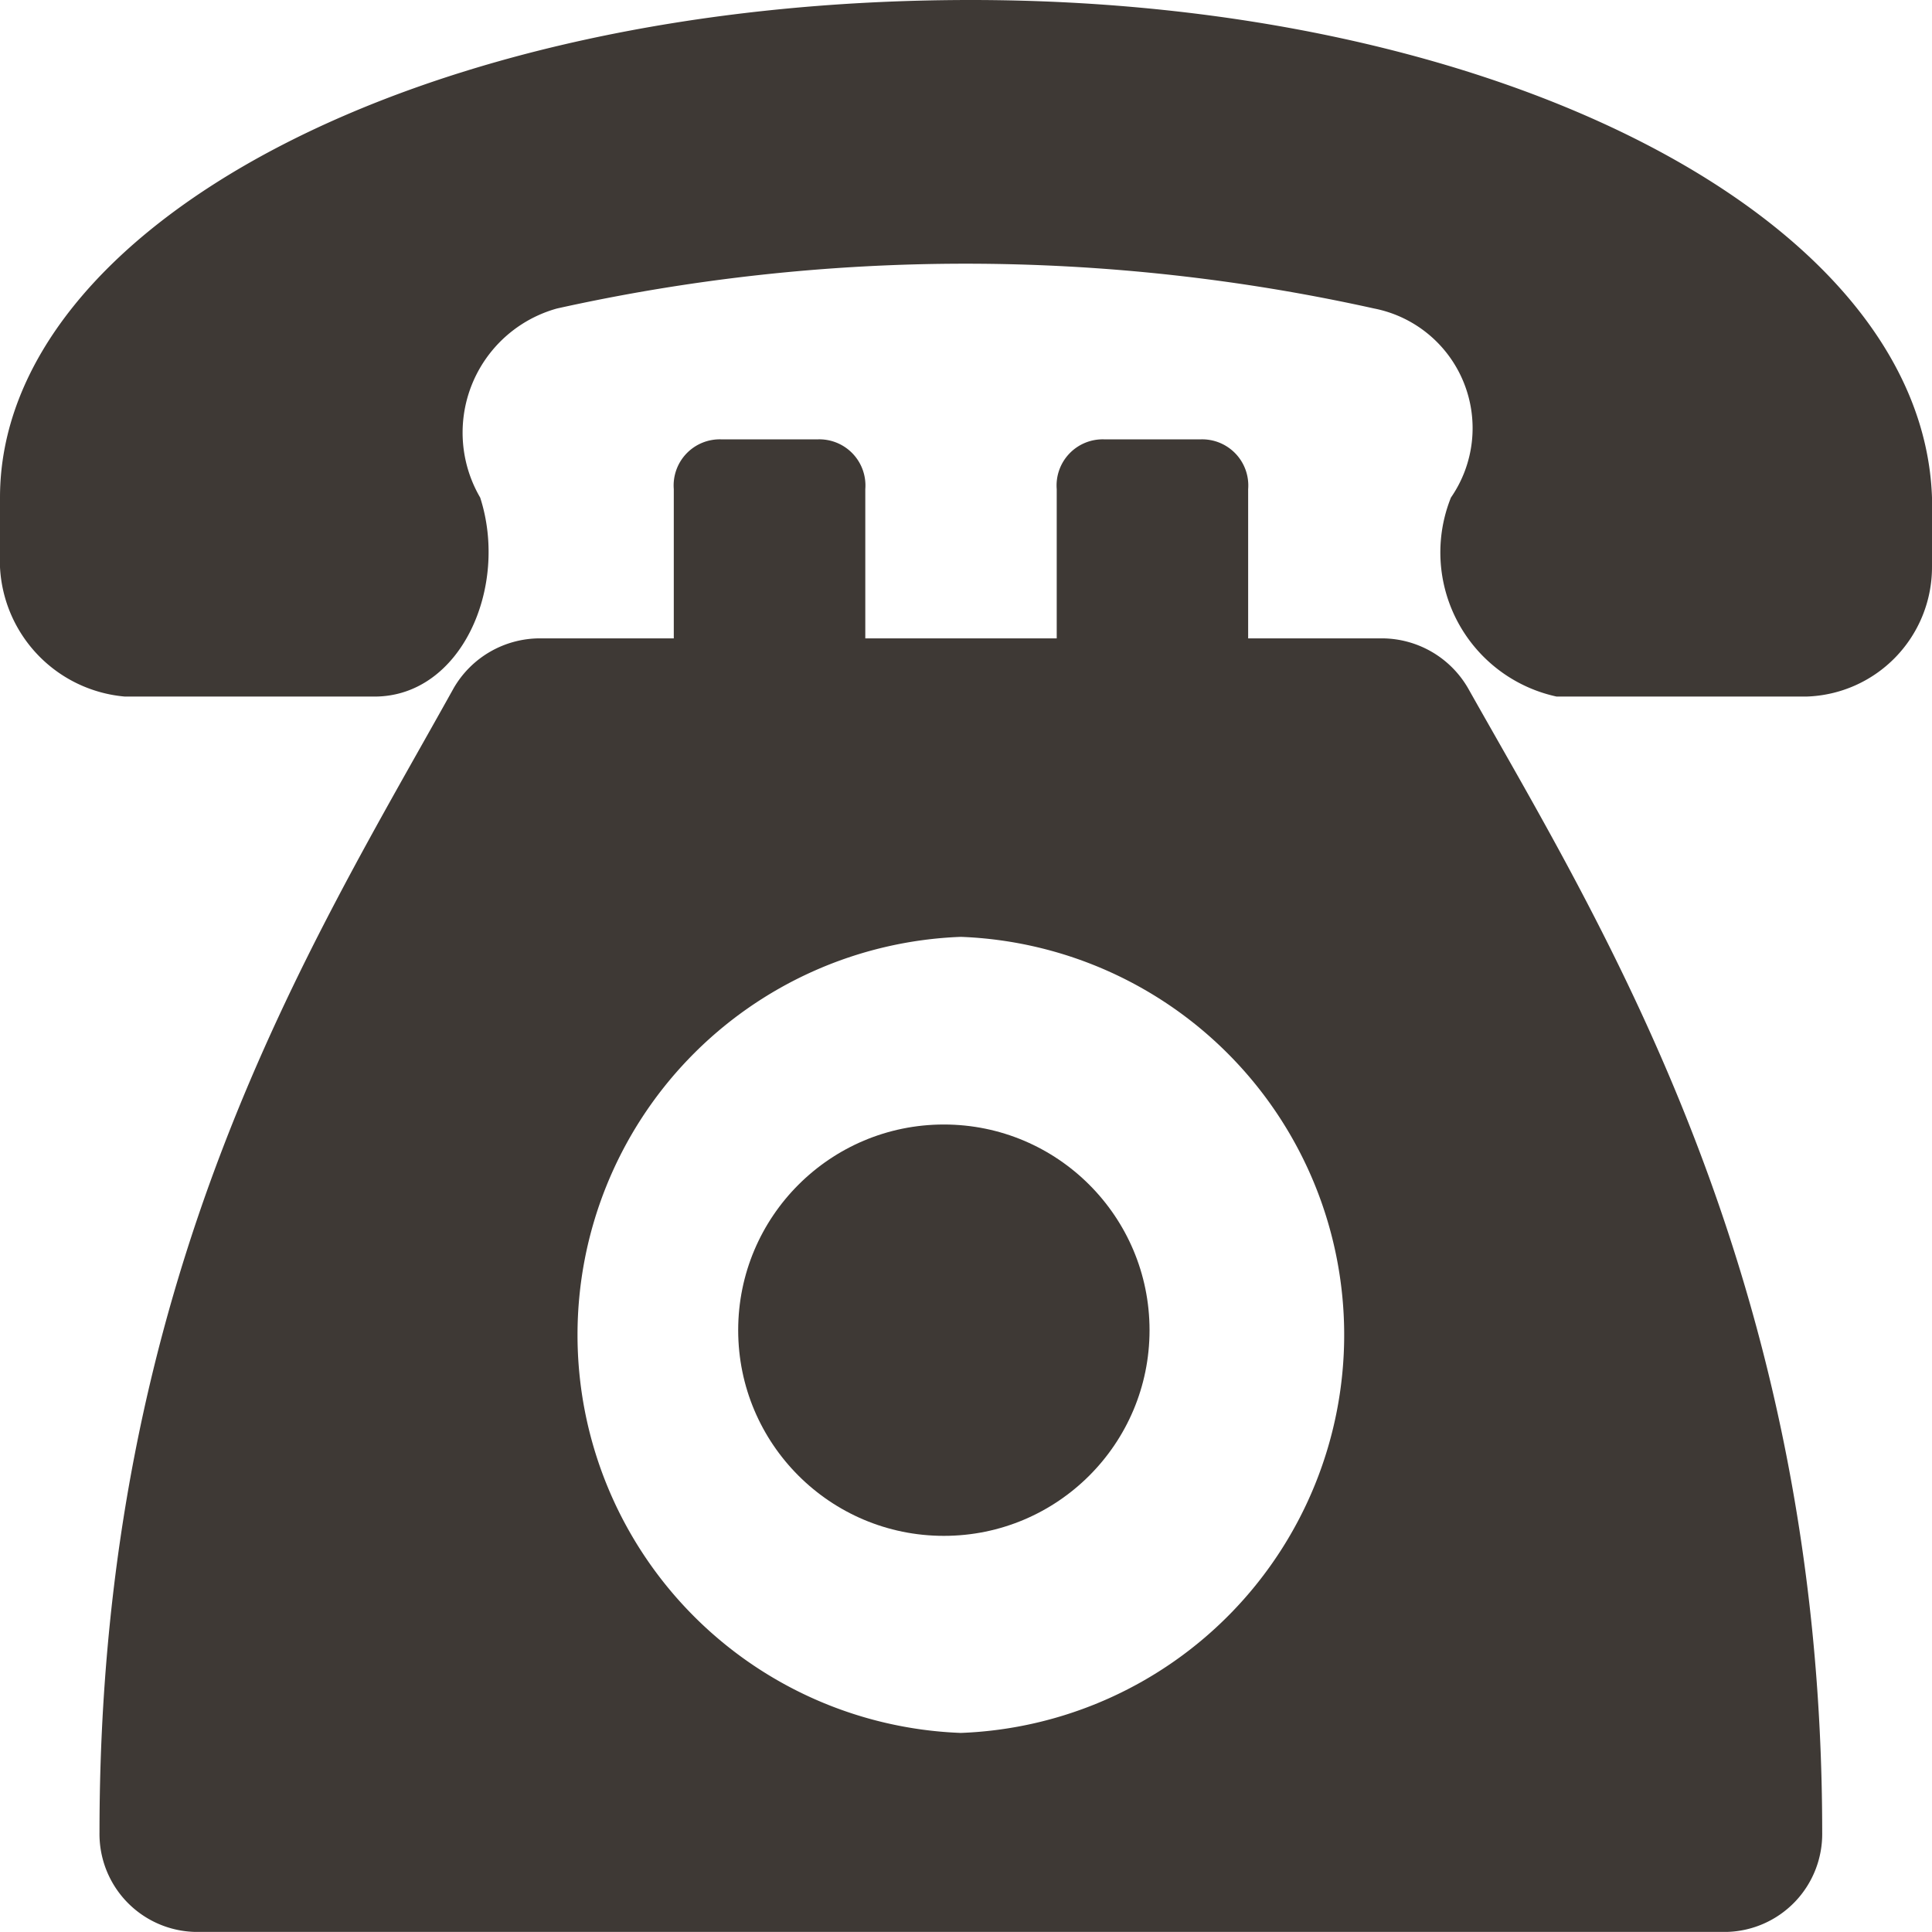
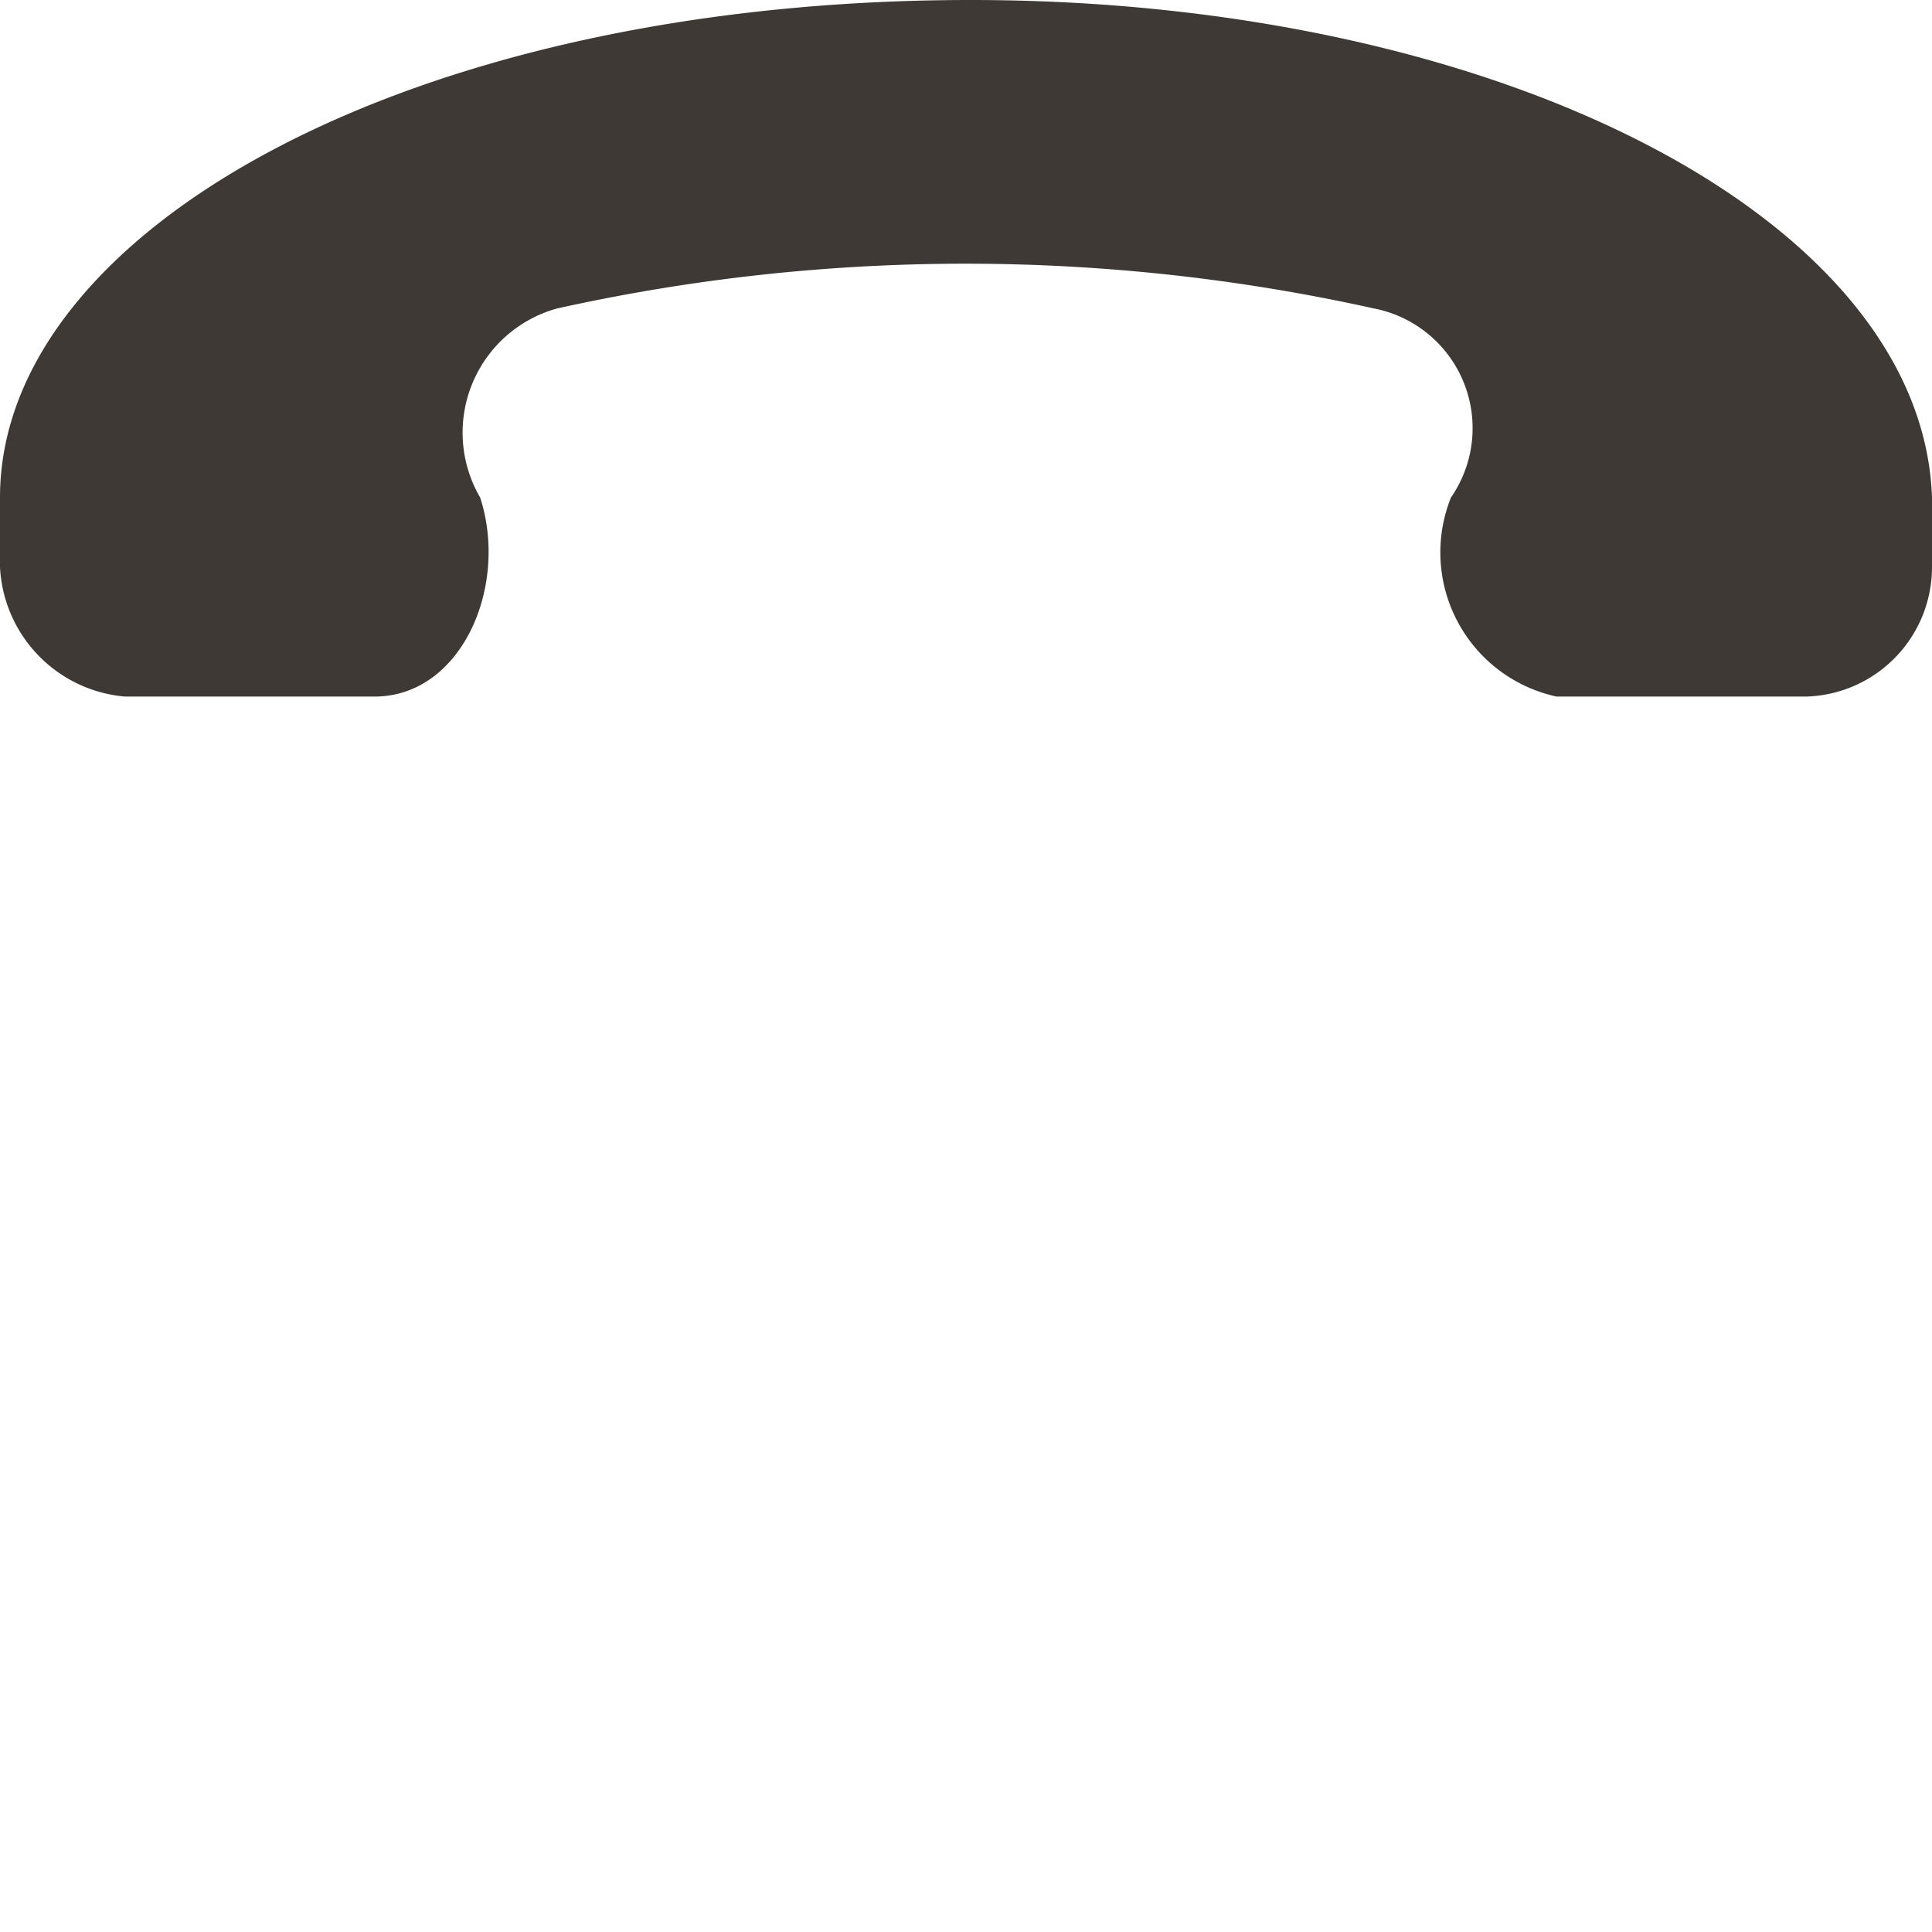
<svg xmlns="http://www.w3.org/2000/svg" width="24" height="24" viewBox="0 0 24 24">
  <path d="M12.06,0C5.134,0,0,2.843,0,6.181v.865A1.7,1.7,0,0,0,1.552,8.653h3.1c1.075,0,1.672-1.36,1.313-2.472a1.6,1.6,0,0,1,.955-2.349,23.424,23.424,0,0,1,10.149,0,1.515,1.515,0,0,1,.955,2.349,1.832,1.832,0,0,0,1.313,2.472h3.1A1.609,1.609,0,0,0,24,7.046V6.181C23.881,2.719,18.627,0,12.06,0Z" fill="#3e3935" />
  <g transform="translate(1.236 5.458)">
-     <path d="M18,8.09a1.239,1.239,0,0,0-1.07-.618H15.269V5.618A.573.573,0,0,0,14.675,5H13.486a.573.573,0,0,0-.595.618V7.472H10.513V5.618A.573.573,0,0,0,9.918,5H8.729a.573.573,0,0,0-.595.618V7.472H6.47A1.239,1.239,0,0,0,5.4,8.09C3.616,11.3,1,15.383,1,22.305a1.217,1.217,0,0,0,1.189,1.236H21.215A1.217,1.217,0,0,0,22.4,22.305C22.4,15.383,19.669,11.057,18,8.09ZM11.7,21.069a4.948,4.948,0,0,1,0-9.889,4.948,4.948,0,0,1,0,9.889Z" transform="translate(-1 -5)" fill="#3e3935" />
-     <circle cx="2.555" cy="2.555" r="2.555" transform="translate(7.934 8.511)" fill="#3e3935" />
-   </g>
+     </g>
</svg>